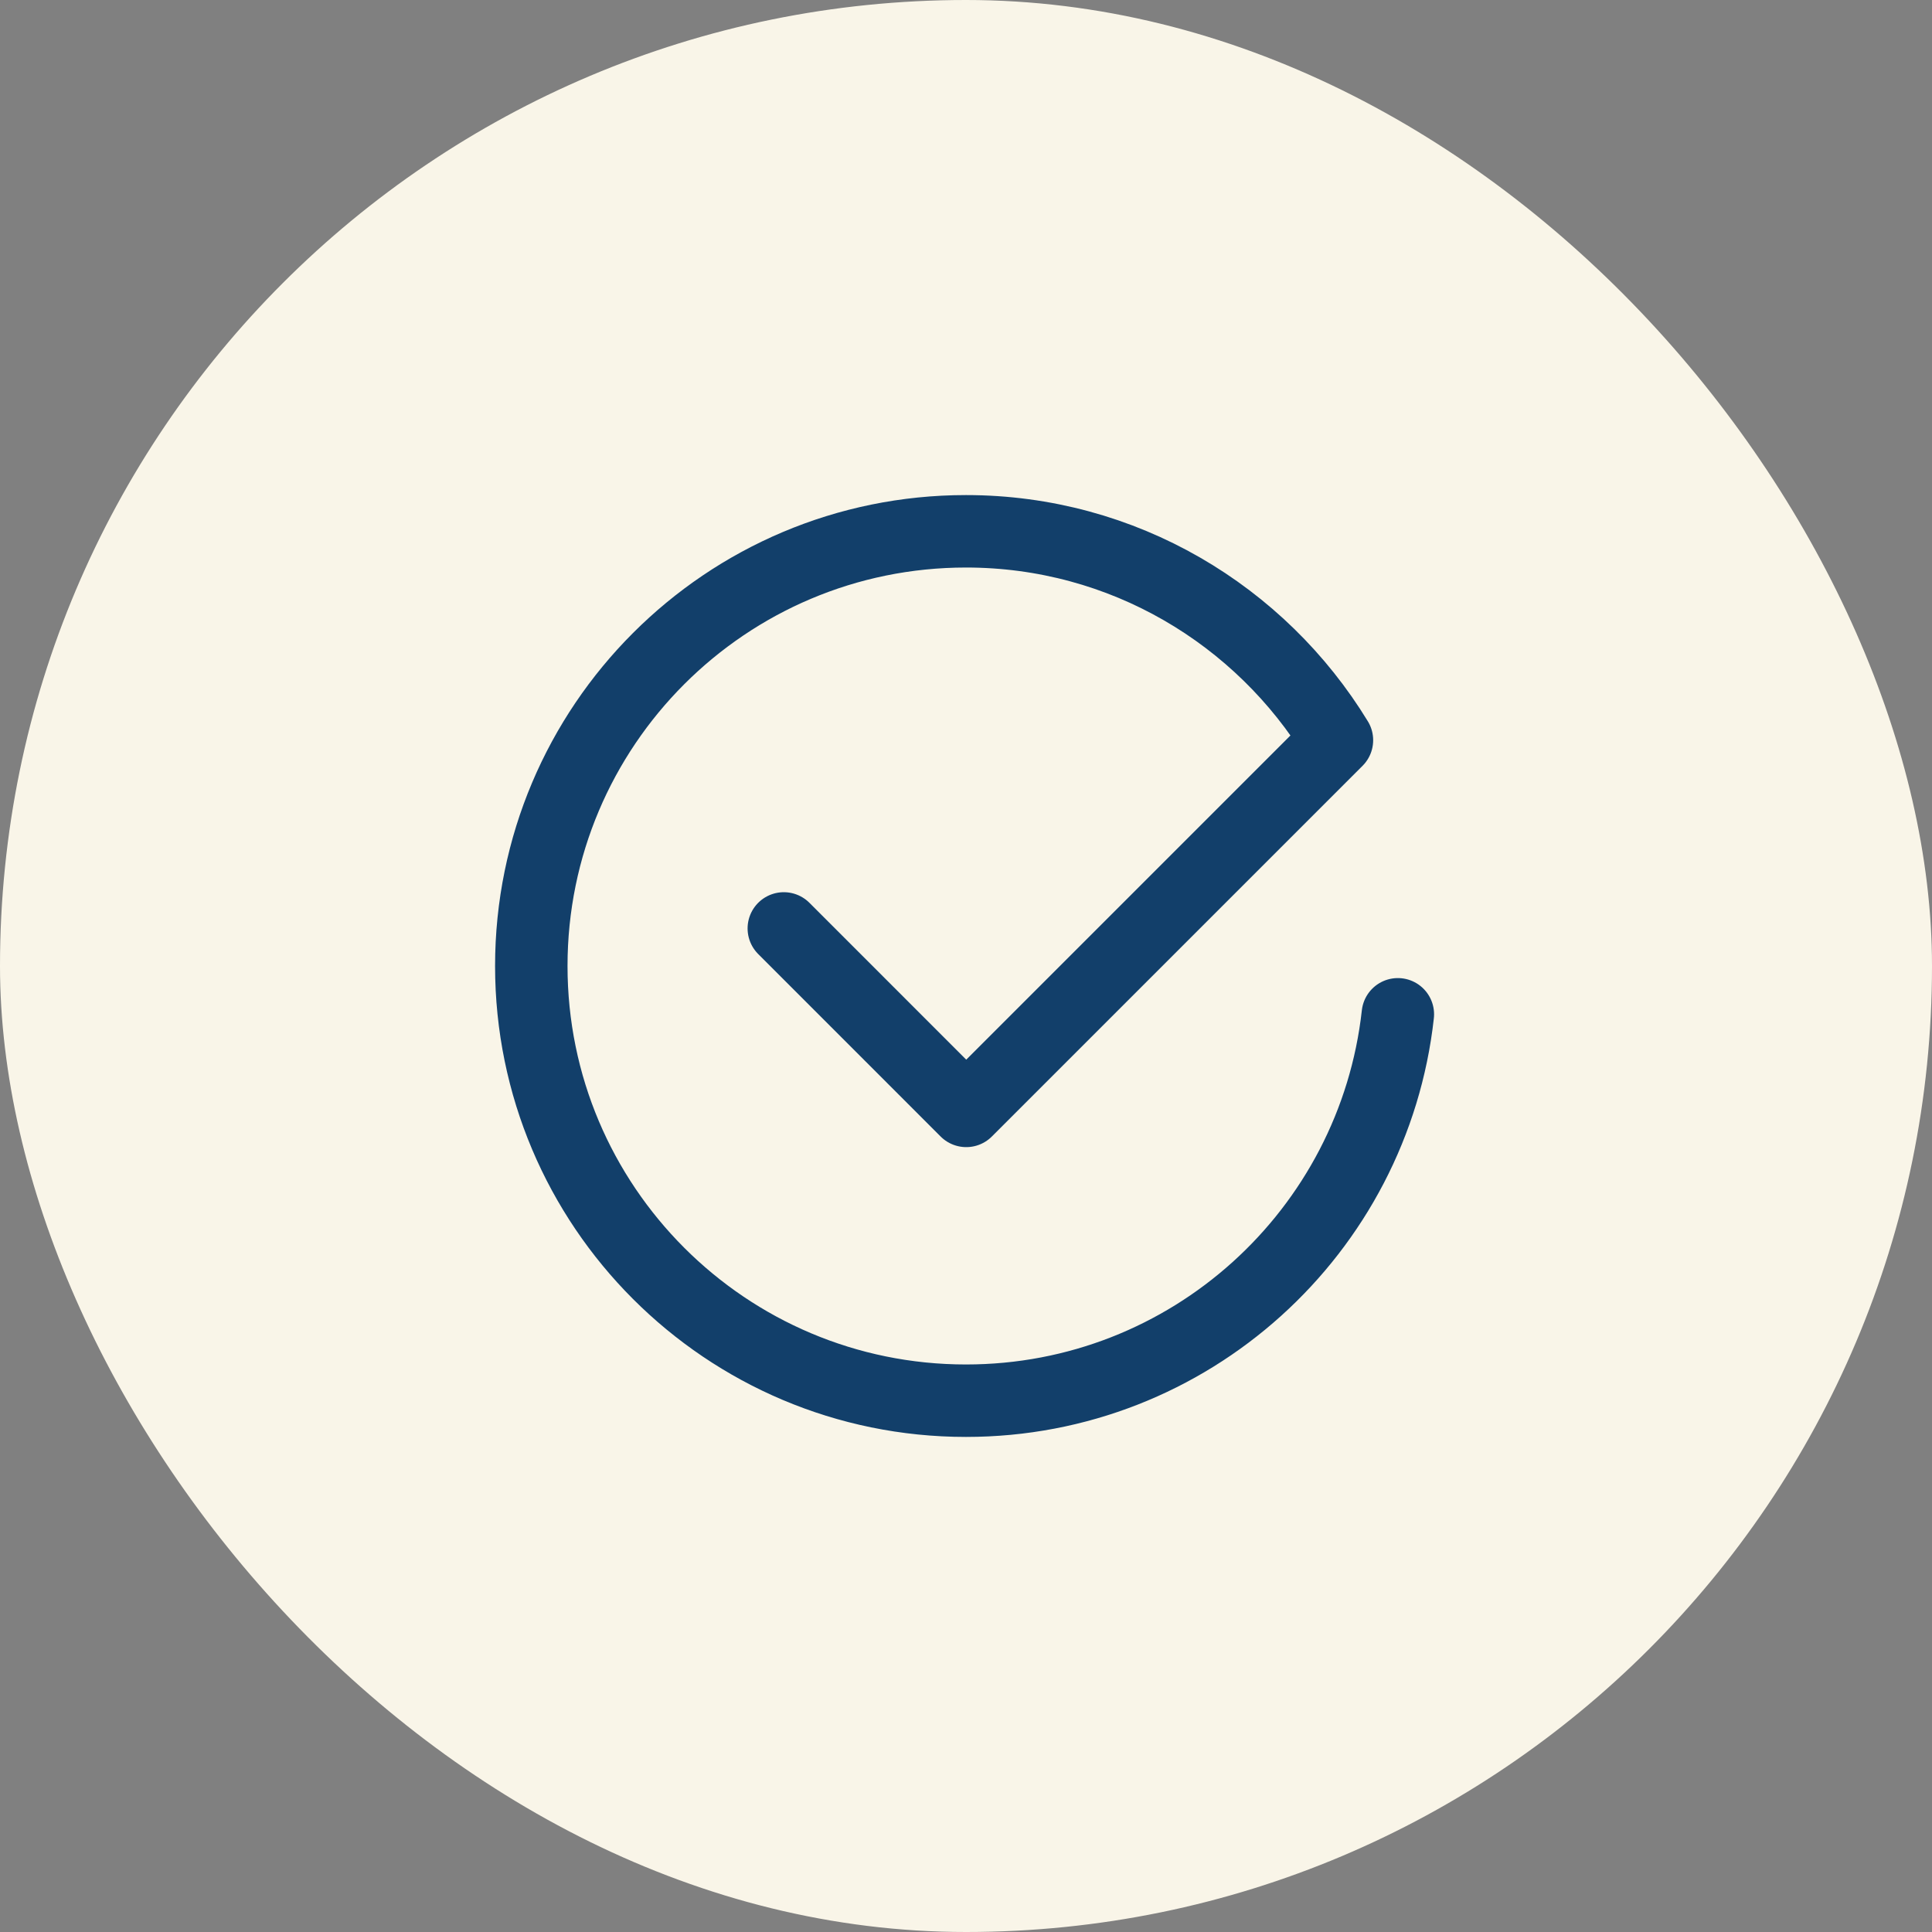
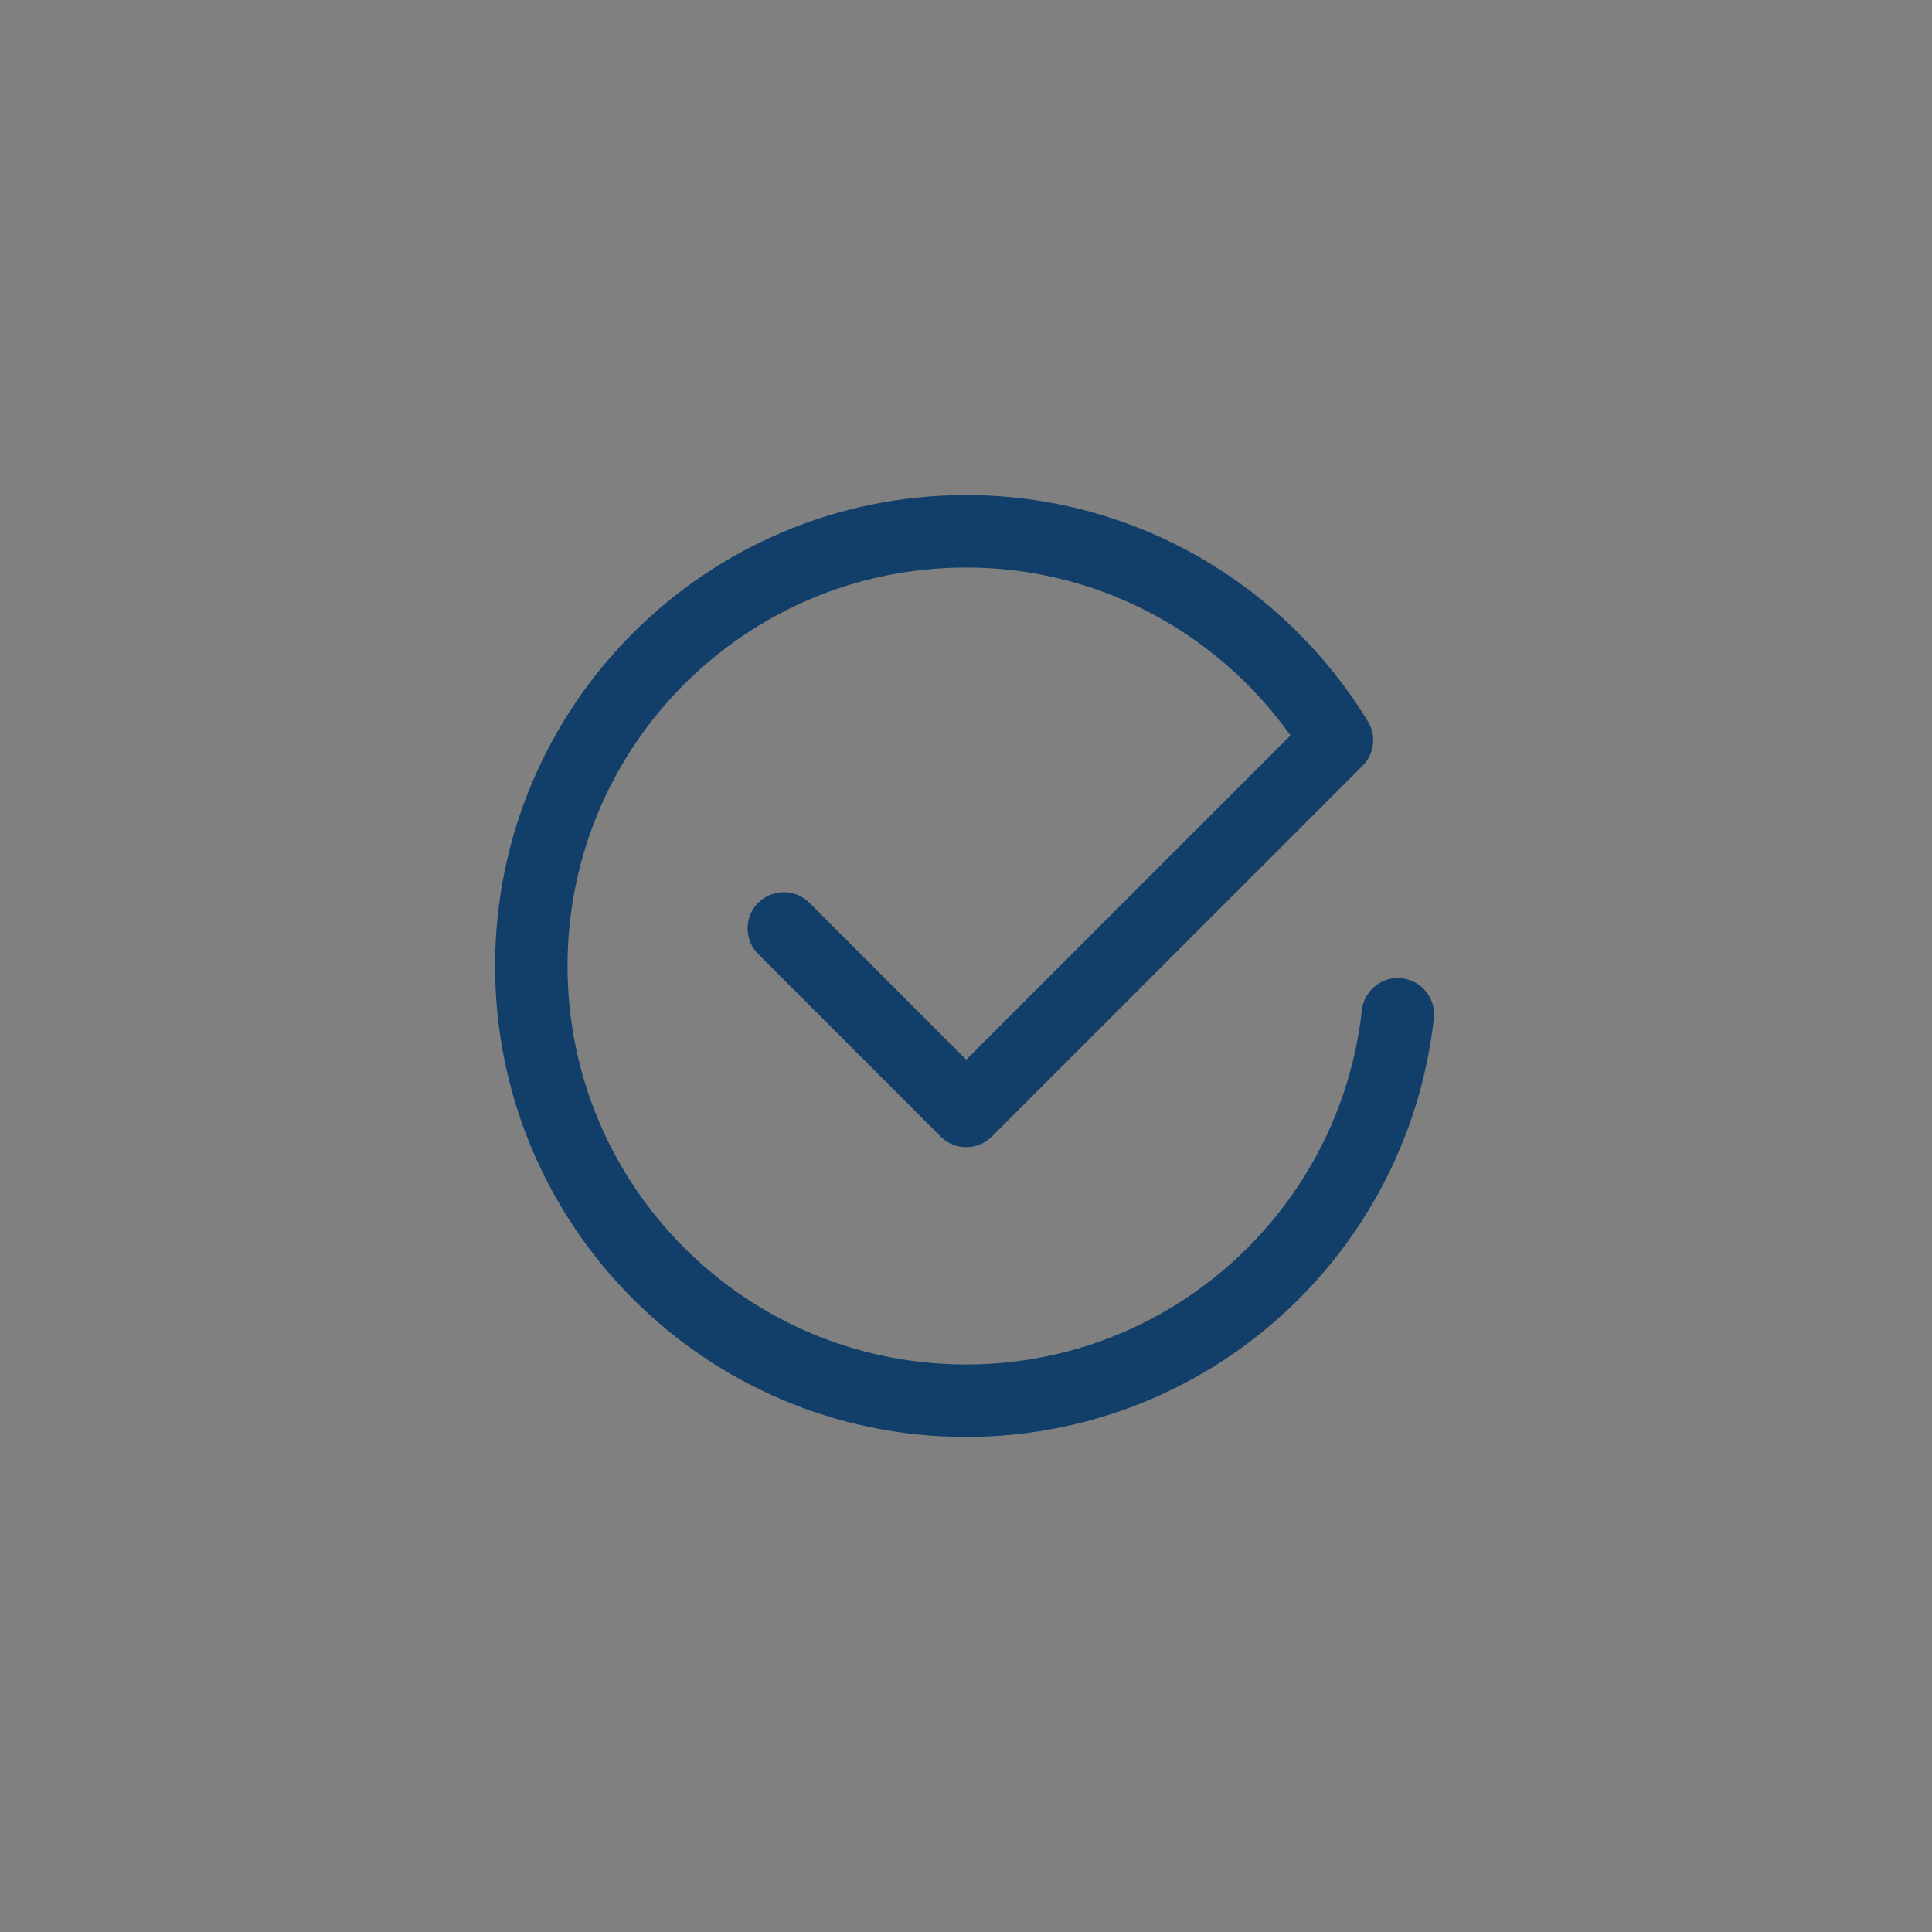
<svg xmlns="http://www.w3.org/2000/svg" width="80" height="80" viewBox="0 0 80 80" fill="none">
  <rect x="0" y="0" width="80" height="80" fill="#808080" stroke="none" />
-   <rect width="80" height="80" rx="40" fill="#F9F5E8" />
  <path d="M32.456 38.444L40.01 46L55.36 30.65C52.2 25.47 46.512 22 40 22C30.058 22 22 30.058 22 40C22 49.942 30.058 58 40 58C49.264 58 56.886 51 57.882 42" stroke="#123F6A" stroke-width="3" stroke-linecap="round" stroke-linejoin="round" />
</svg>